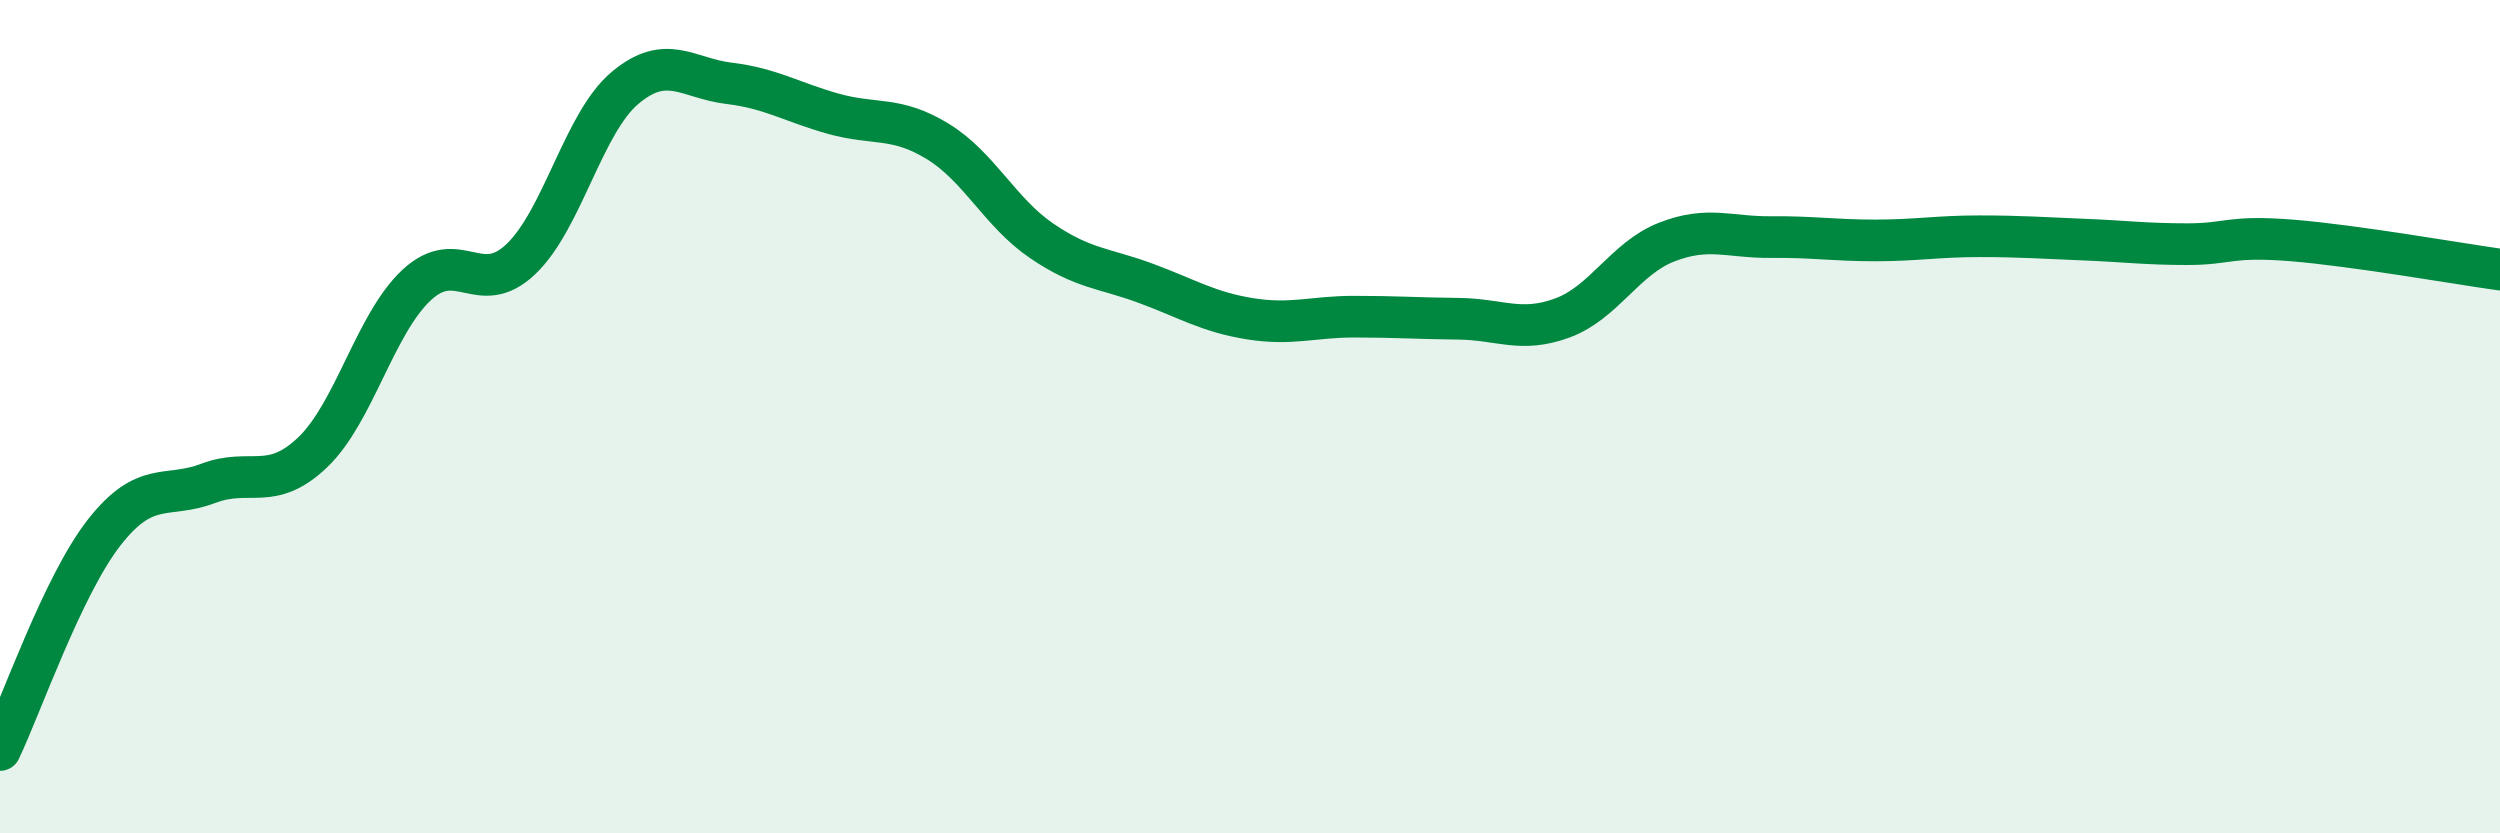
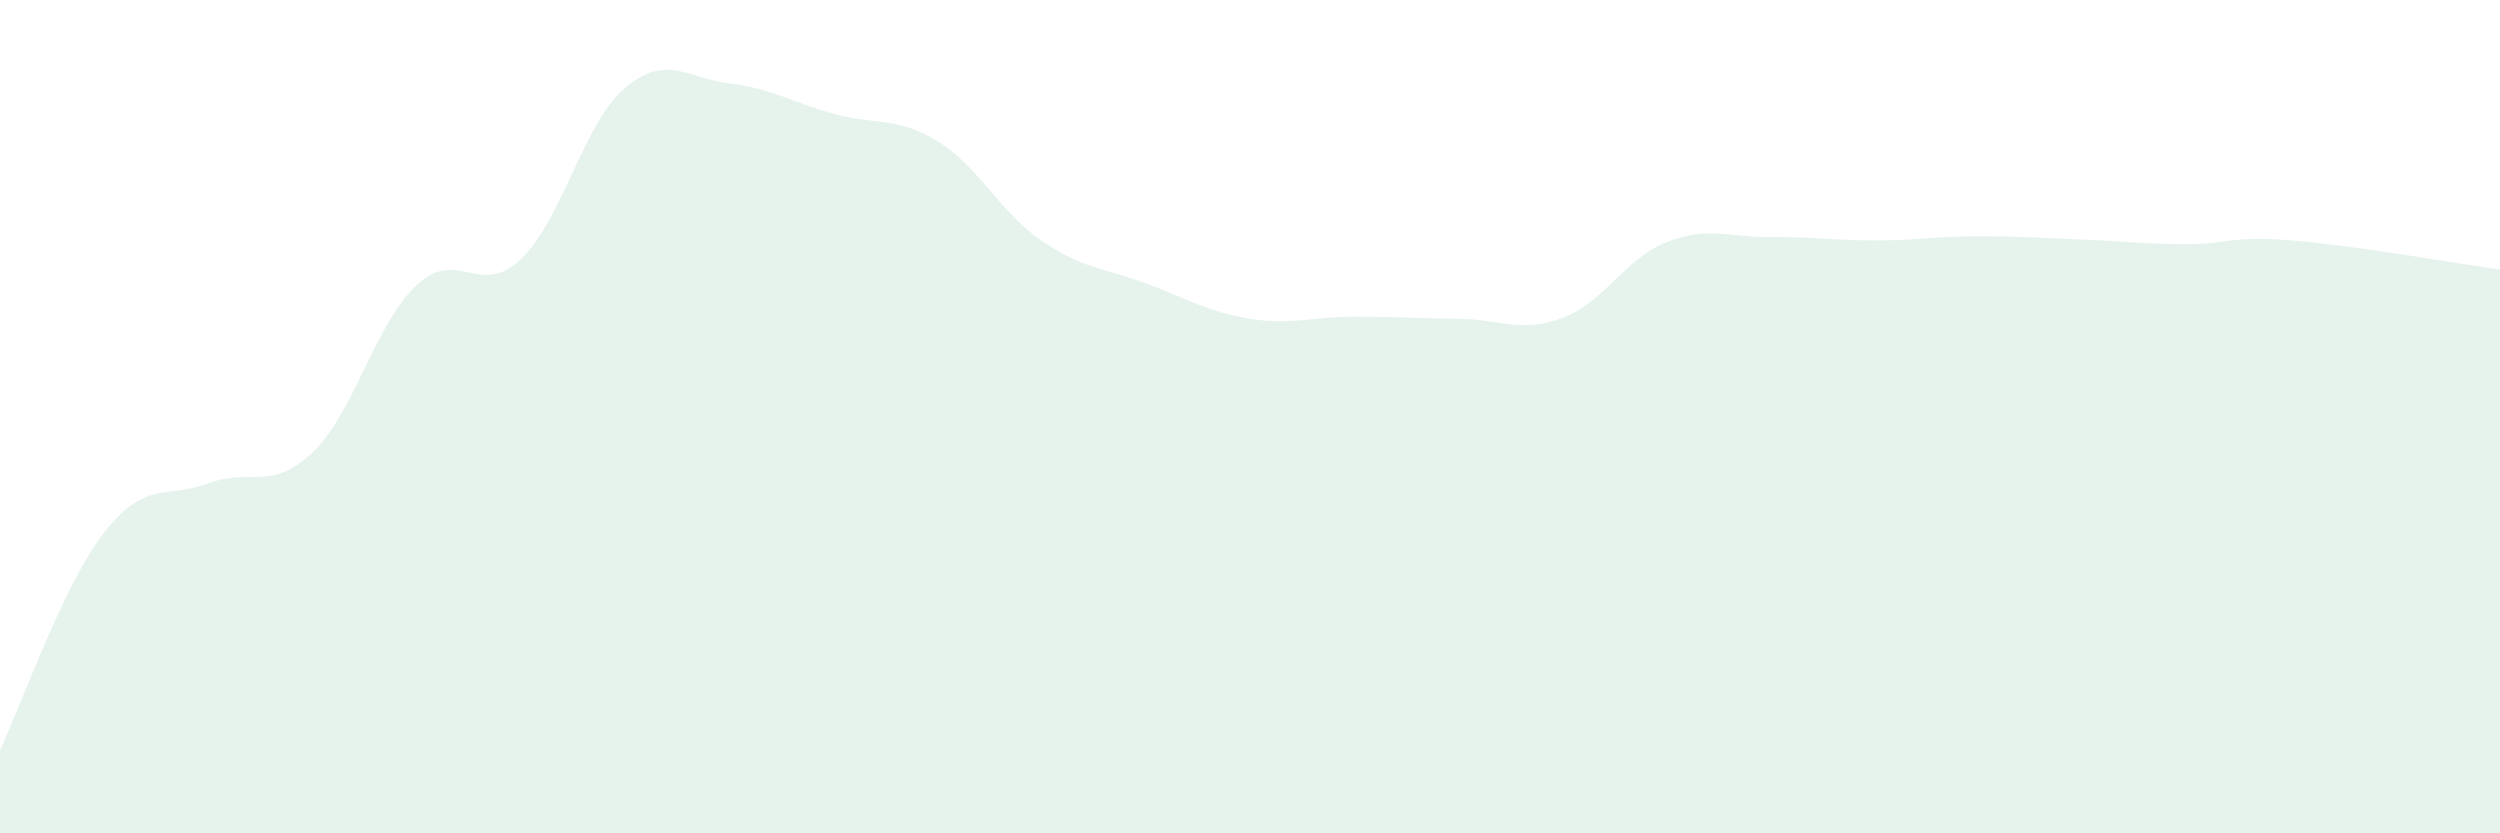
<svg xmlns="http://www.w3.org/2000/svg" width="60" height="20" viewBox="0 0 60 20">
  <path d="M 0,18 C 0.5,16.96 1.5,14.06 2.5,12.78 C 3.5,11.5 4,11.98 5,11.6 C 6,11.22 6.5,11.81 7.5,10.86 C 8.5,9.91 9,7.77 10,6.84 C 11,5.91 11.5,7.17 12.5,6.22 C 13.5,5.27 14,2.95 15,2.11 C 16,1.27 16.5,1.88 17.5,2 C 18.5,2.12 19,2.45 20,2.73 C 21,3.01 21.5,2.78 22.5,3.39 C 23.5,4 24,5.1 25,5.78 C 26,6.46 26.5,6.43 27.5,6.8 C 28.5,7.17 29,7.49 30,7.65 C 31,7.81 31.5,7.6 32.5,7.6 C 33.5,7.6 34,7.64 35,7.65 C 36,7.66 36.5,8 37.5,7.63 C 38.5,7.26 39,6.2 40,5.81 C 41,5.42 41.5,5.7 42.5,5.69 C 43.5,5.68 44,5.77 45,5.77 C 46,5.77 46.5,5.67 47.5,5.67 C 48.5,5.67 49,5.71 50,5.75 C 51,5.79 51.5,5.86 52.5,5.86 C 53.5,5.86 53.5,5.65 55,5.77 C 56.5,5.89 59,6.33 60,6.47L60 20L0 20Z" fill="#008740" opacity="0.1" stroke-linecap="round" stroke-linejoin="round" />
-   <path d="M 0,18 C 0.5,16.96 1.5,14.06 2.5,12.78 C 3.5,11.5 4,11.98 5,11.6 C 6,11.22 6.5,11.81 7.5,10.86 C 8.5,9.91 9,7.77 10,6.84 C 11,5.91 11.5,7.17 12.5,6.22 C 13.5,5.27 14,2.95 15,2.11 C 16,1.27 16.5,1.88 17.5,2 C 18.5,2.12 19,2.45 20,2.73 C 21,3.01 21.5,2.78 22.5,3.39 C 23.5,4 24,5.1 25,5.78 C 26,6.46 26.5,6.43 27.5,6.8 C 28.5,7.17 29,7.49 30,7.65 C 31,7.81 31.5,7.6 32.5,7.6 C 33.5,7.6 34,7.64 35,7.65 C 36,7.66 36.5,8 37.5,7.63 C 38.5,7.26 39,6.2 40,5.81 C 41,5.42 41.5,5.7 42.5,5.69 C 43.5,5.68 44,5.77 45,5.77 C 46,5.77 46.5,5.67 47.5,5.67 C 48.5,5.67 49,5.71 50,5.75 C 51,5.79 51.5,5.86 52.5,5.86 C 53.5,5.86 53.5,5.65 55,5.77 C 56.5,5.89 59,6.33 60,6.47" stroke="#008740" stroke-width="1" fill="none" stroke-linecap="round" stroke-linejoin="round" />
</svg>